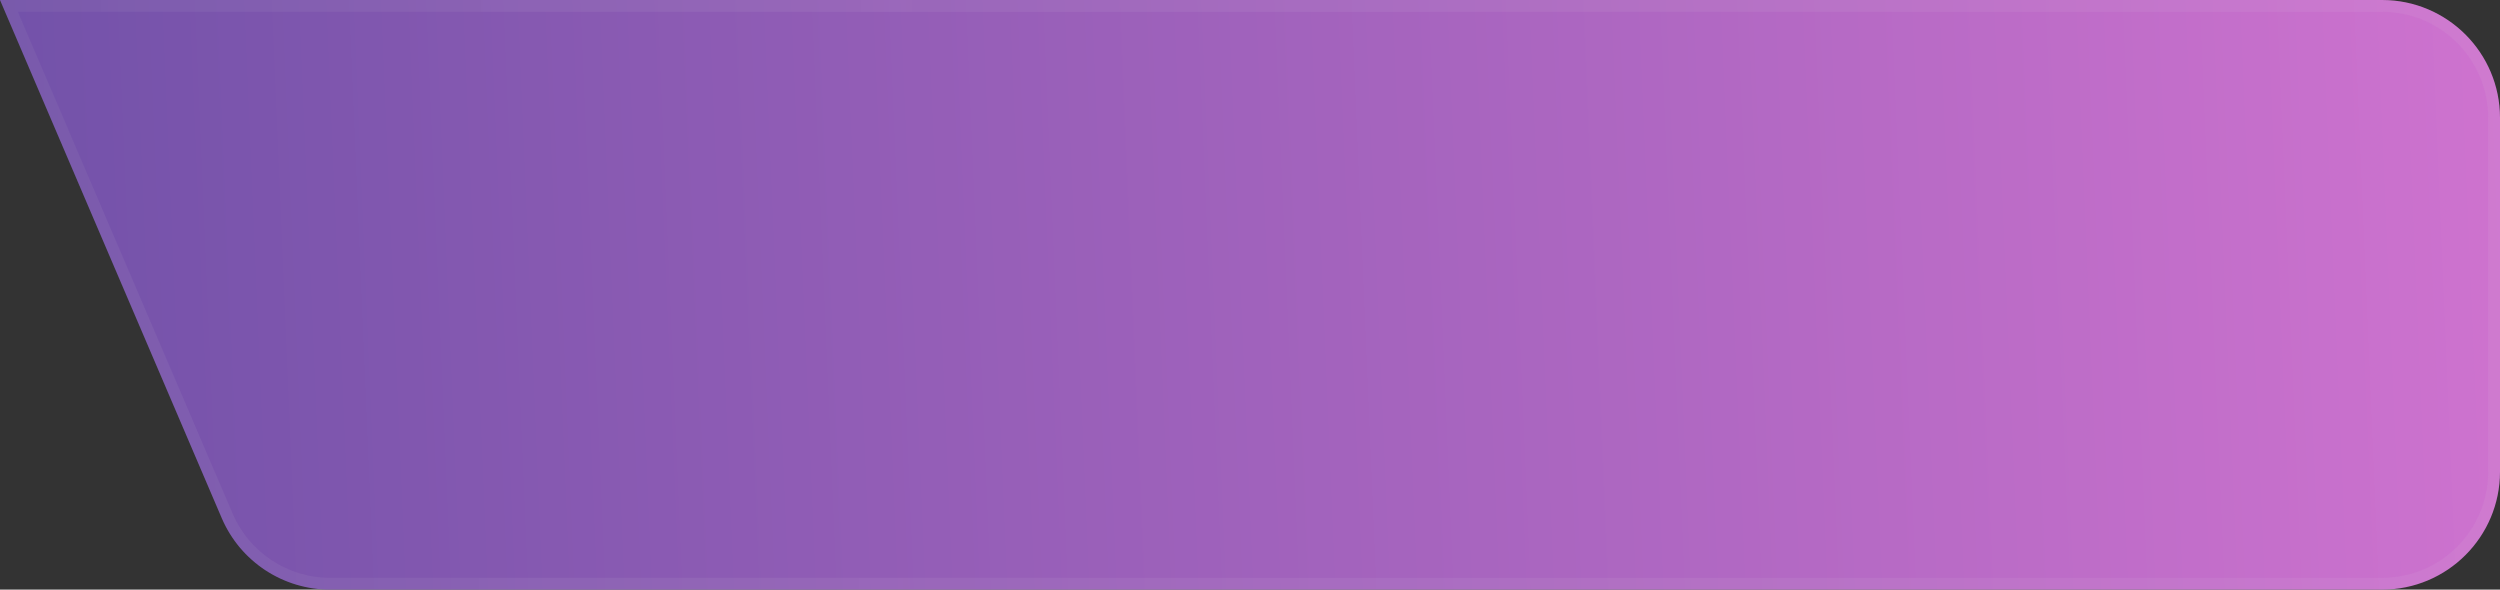
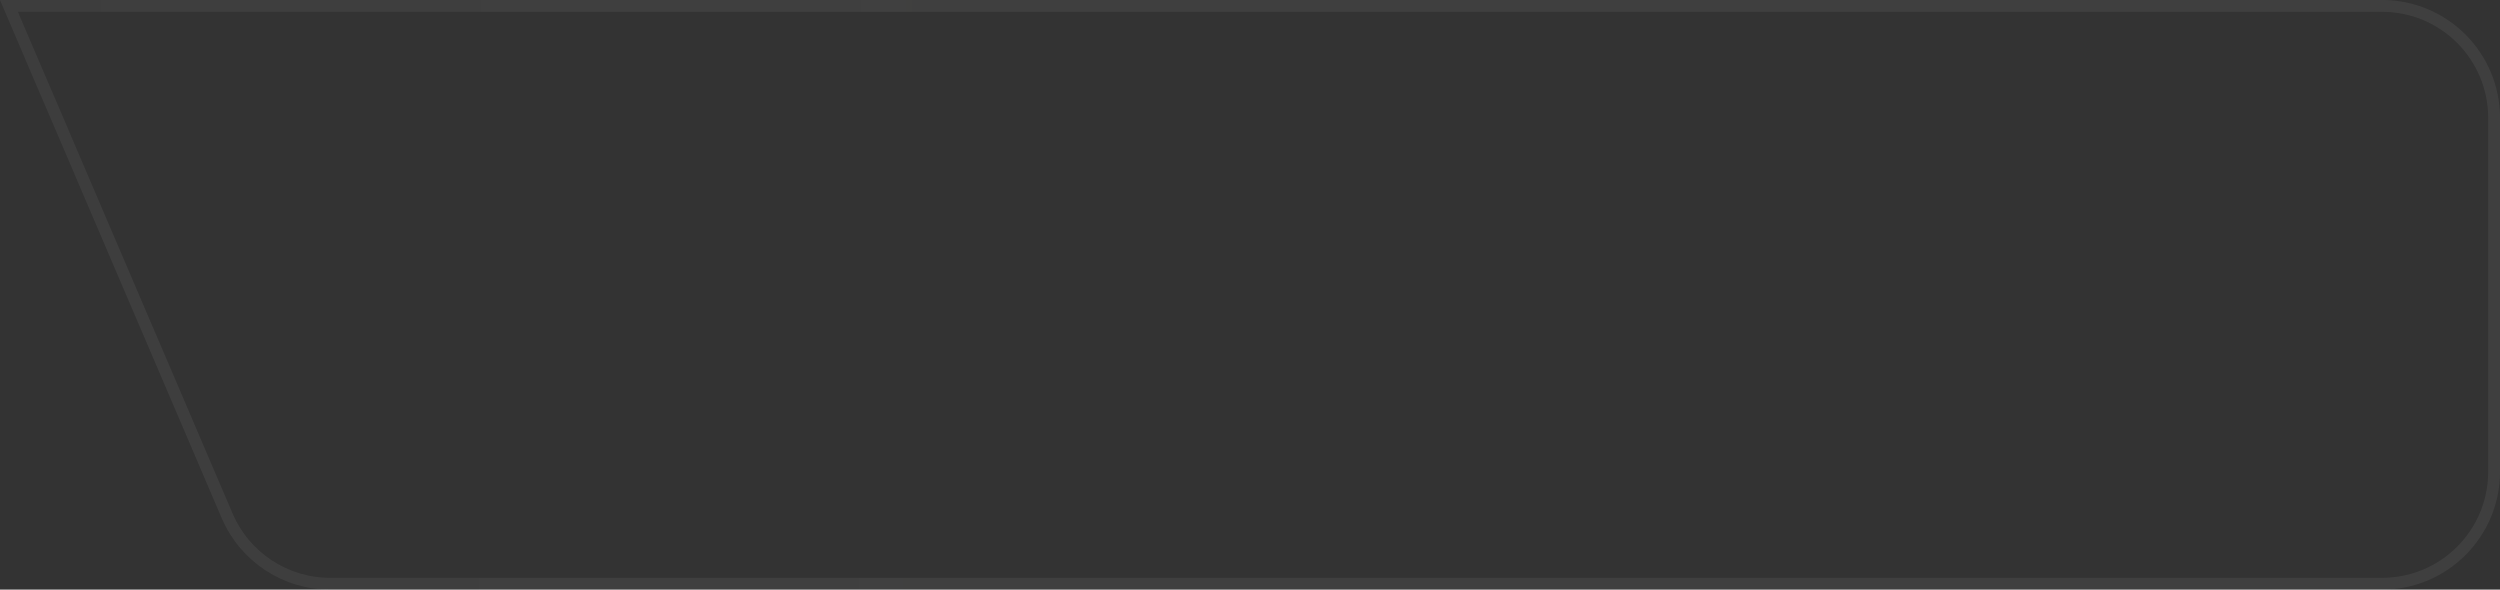
<svg xmlns="http://www.w3.org/2000/svg" width="212" height="50" viewBox="0 0 212 50" fill="none">
  <rect x="0" y="0" width="212" height="50" fill="#333333" stroke="none" />
-   <path d="M212 40C212 45.523 207.523 50 202 50L27.996 50C23.994 50 20.378 47.614 18.803 43.935L-4.37114e-06 1.85336e-05L202 8.74228e-07C207.523 3.91405e-07 212 4.477 212 10L212 40Z" fill="url(#paint0_linear_495_36)" />
  <path d="M202 49.5L27.996 49.5C24.194 49.5 20.758 47.233 19.262 43.738L0.758 0.5L202 0.5C207.247 0.5 211.5 4.753 211.5 10L211.5 40C211.5 45.247 207.247 49.5 202 49.5Z" stroke="url(#paint1_linear_495_36)" stroke-opacity="0.07" />
  <defs>
    <linearGradient id="paint0_linear_495_36" x1="-11.883" y1="23.985" x2="242.665" y2="13.208" gradientUnits="userSpaceOnUse">
      <stop stop-color="#6D50A7" />
      <stop offset="1" stop-color="#DB77D4" />
    </linearGradient>
    <linearGradient id="paint1_linear_495_36" x1="-7.701" y1="22.632" x2="239.939" y2="23.665" gradientUnits="userSpaceOnUse">
      <stop stop-color="#C8C8C8" />
      <stop offset="0.328" stop-color="#ECECEC" />
      <stop offset="0.672" stop-color="#E6E6E5" />
      <stop offset="1" stop-color="#DCDDDC" />
    </linearGradient>
  </defs>
</svg>